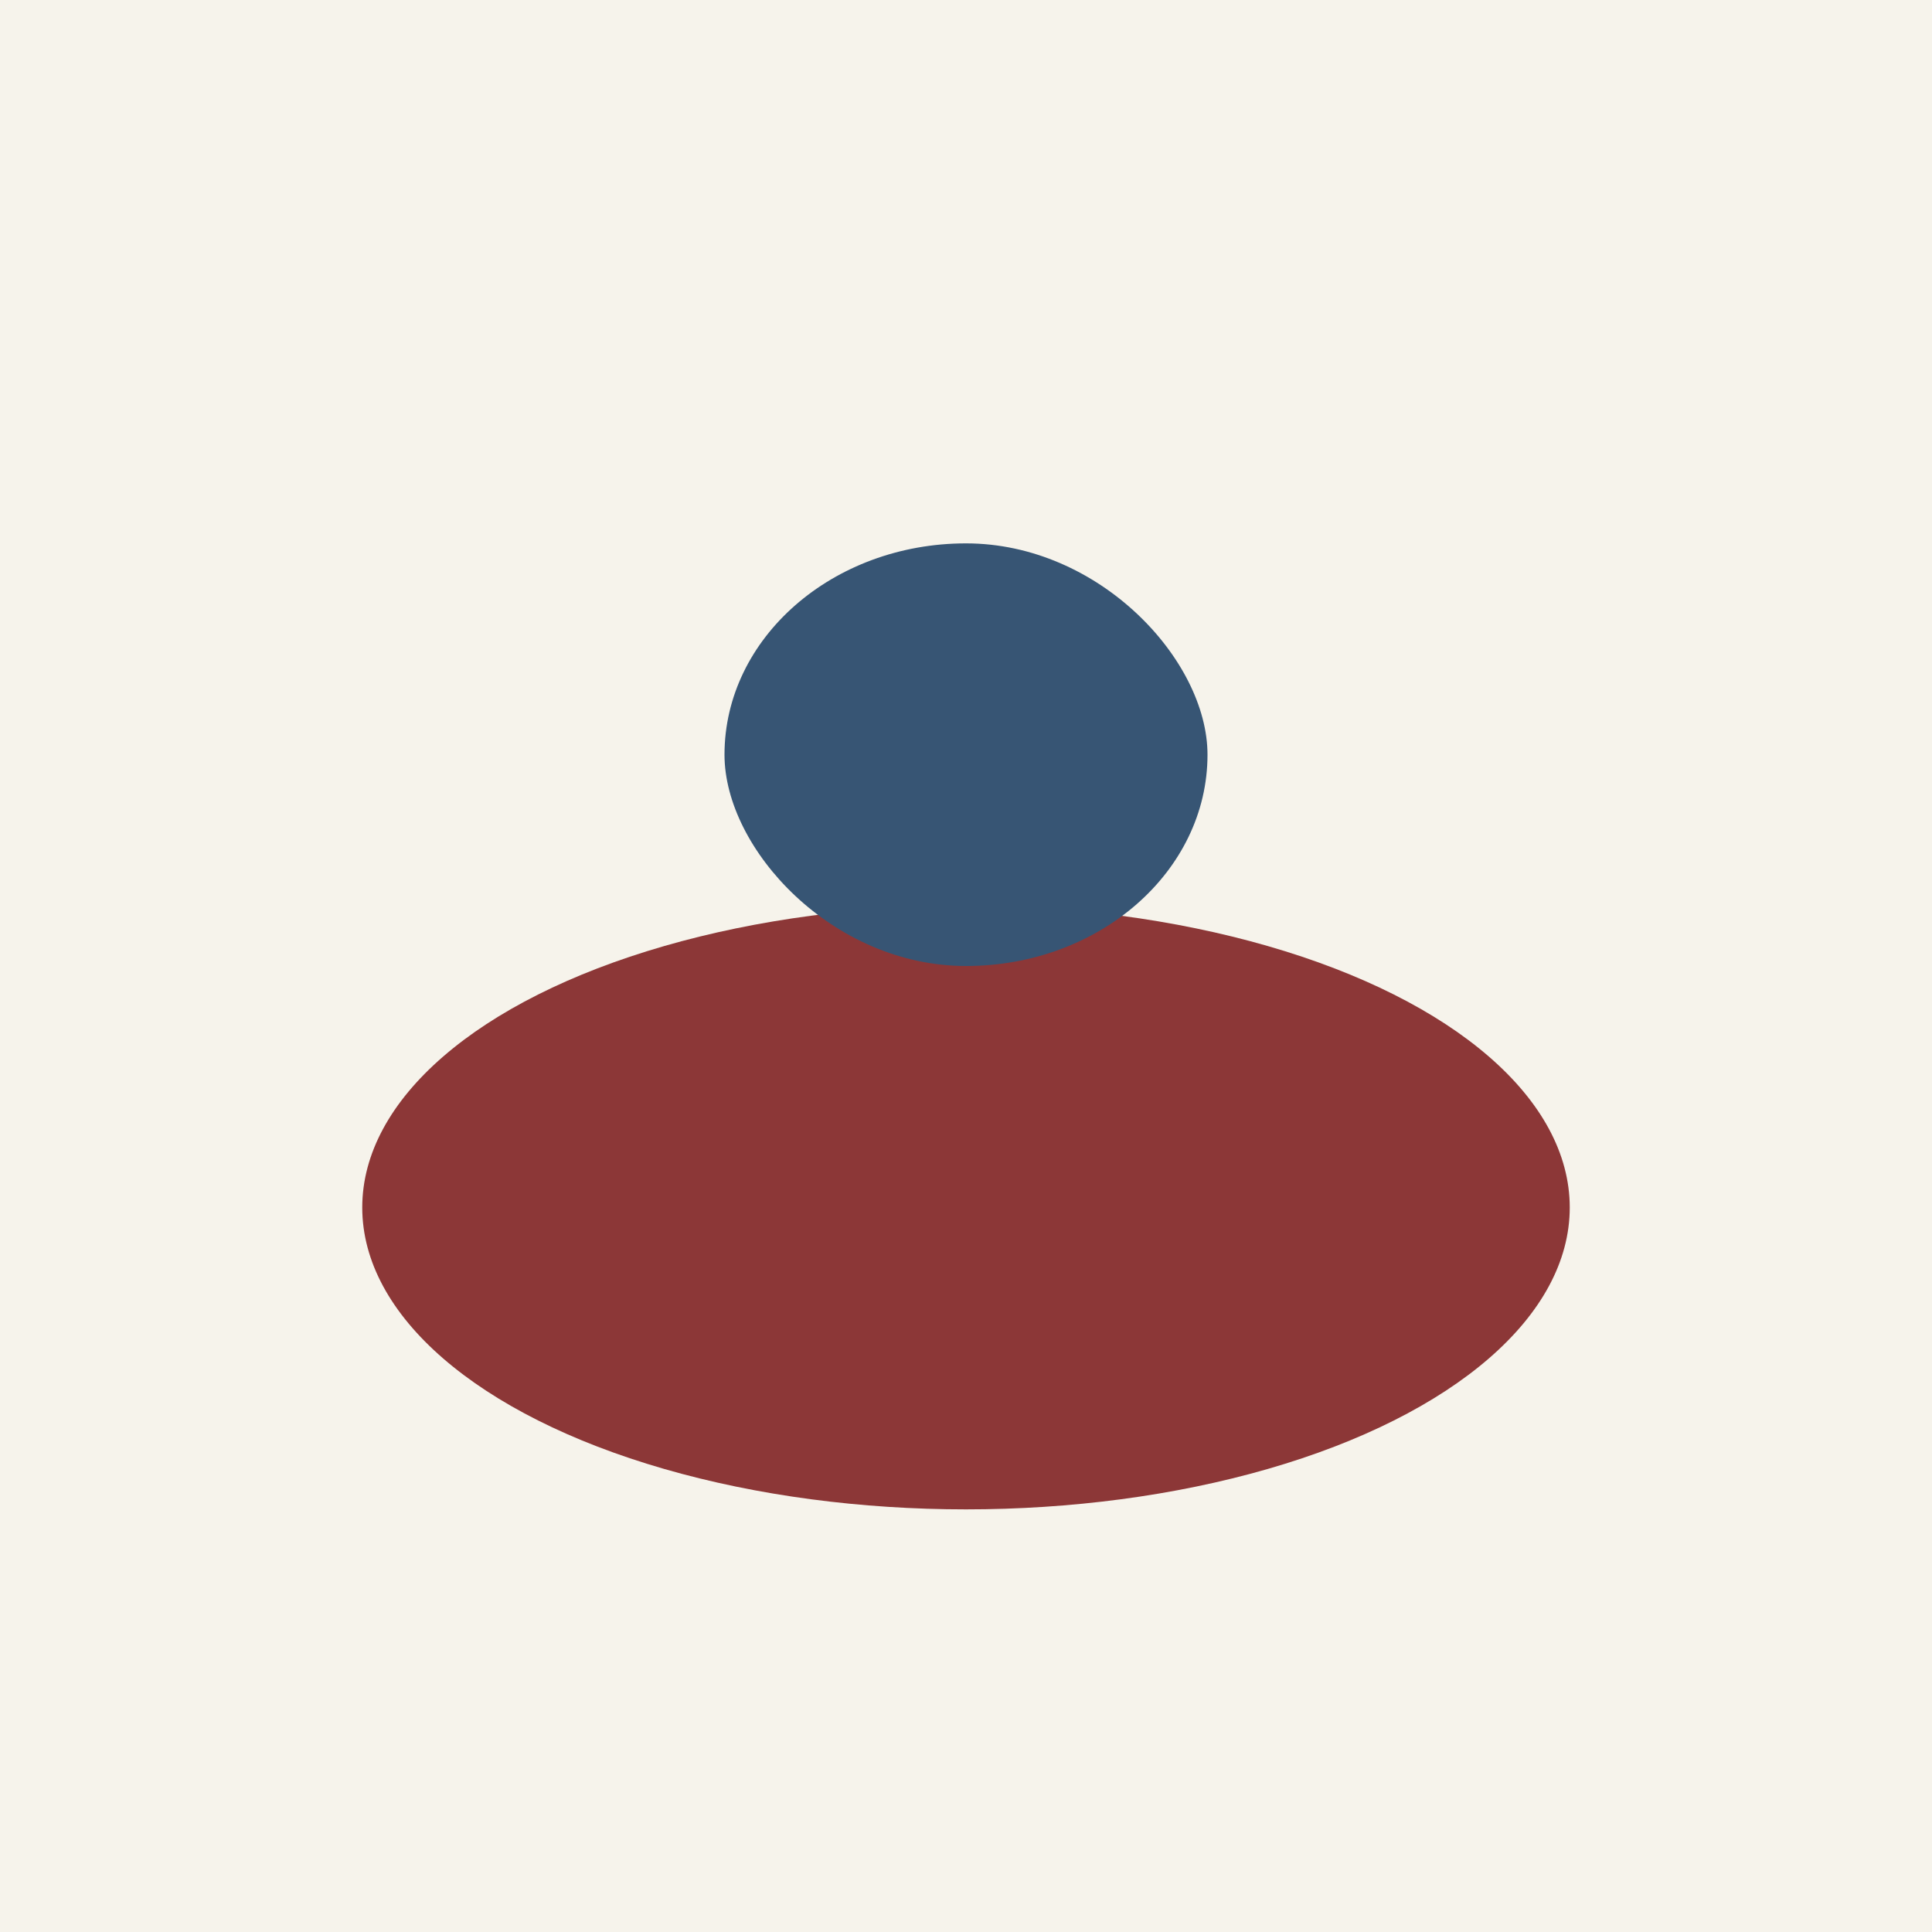
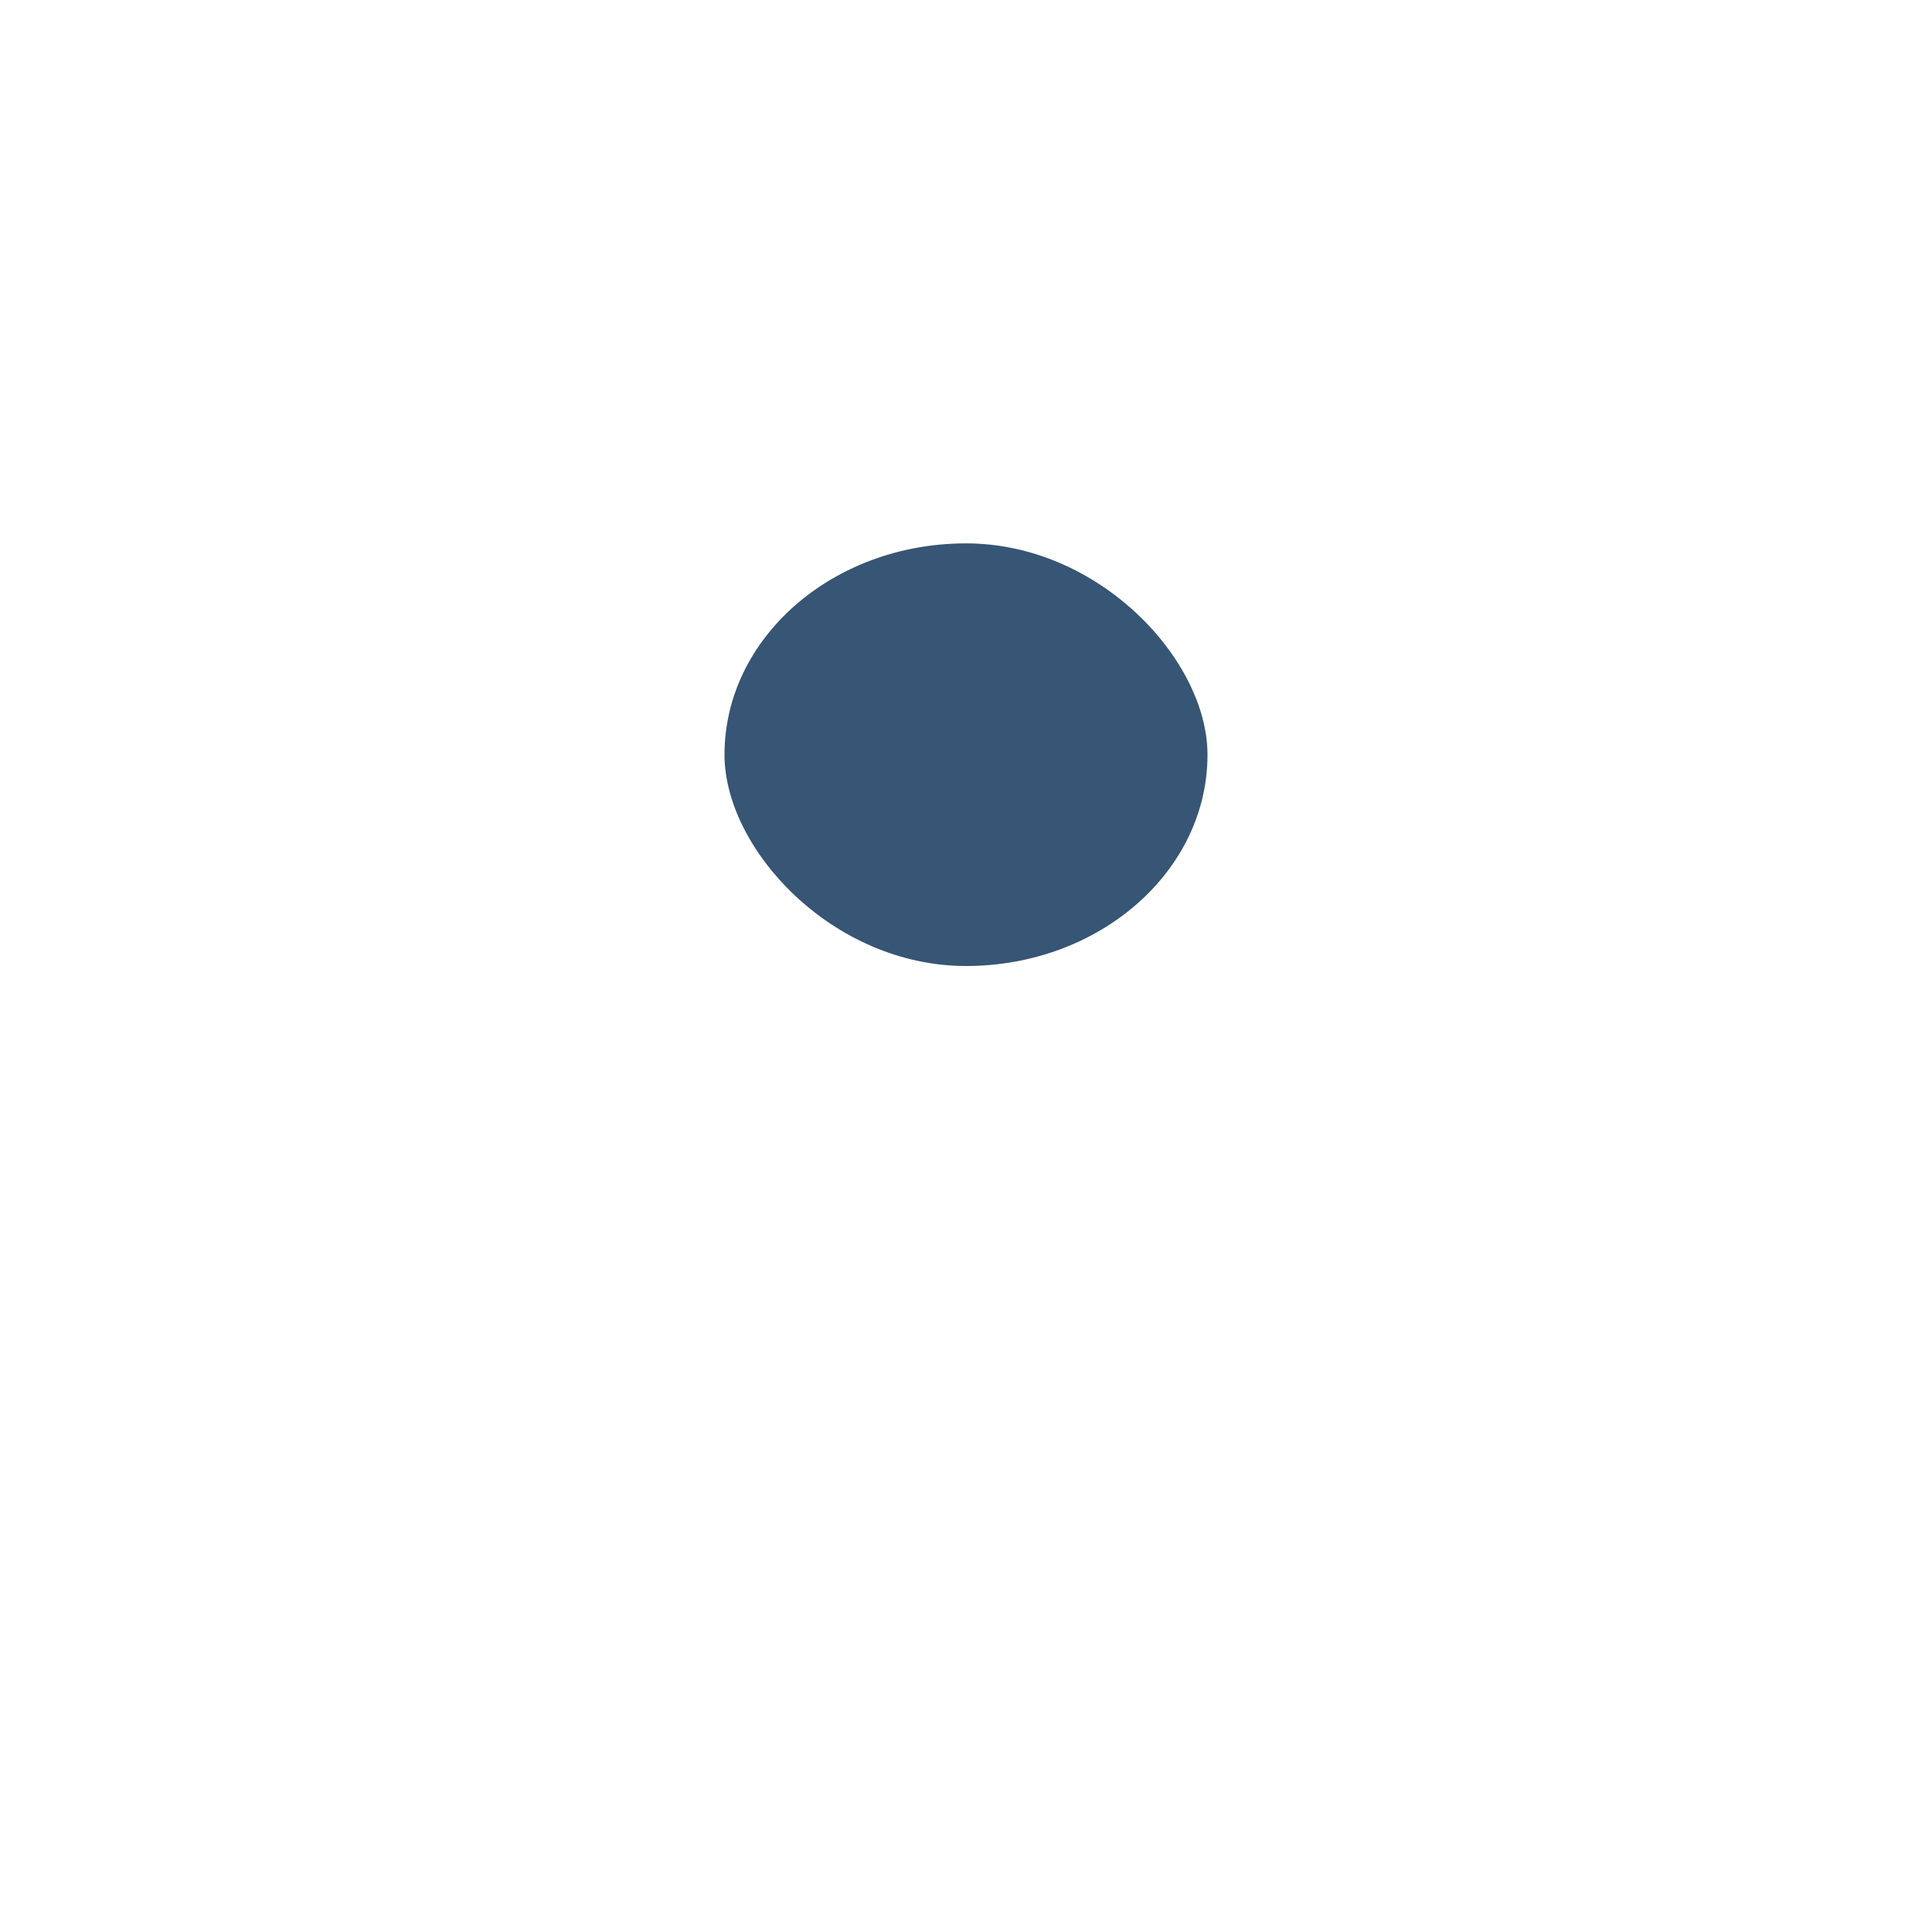
<svg xmlns="http://www.w3.org/2000/svg" width="32" height="32" viewBox="0 0 32 32">
-   <rect width="32" height="32" fill="#F6F3EB" />
-   <ellipse cx="16" cy="20" rx="10" ry="5" fill="#8C3737" />
  <rect x="12" y="9" width="8" height="7" rx="4" fill="#375574" />
</svg>